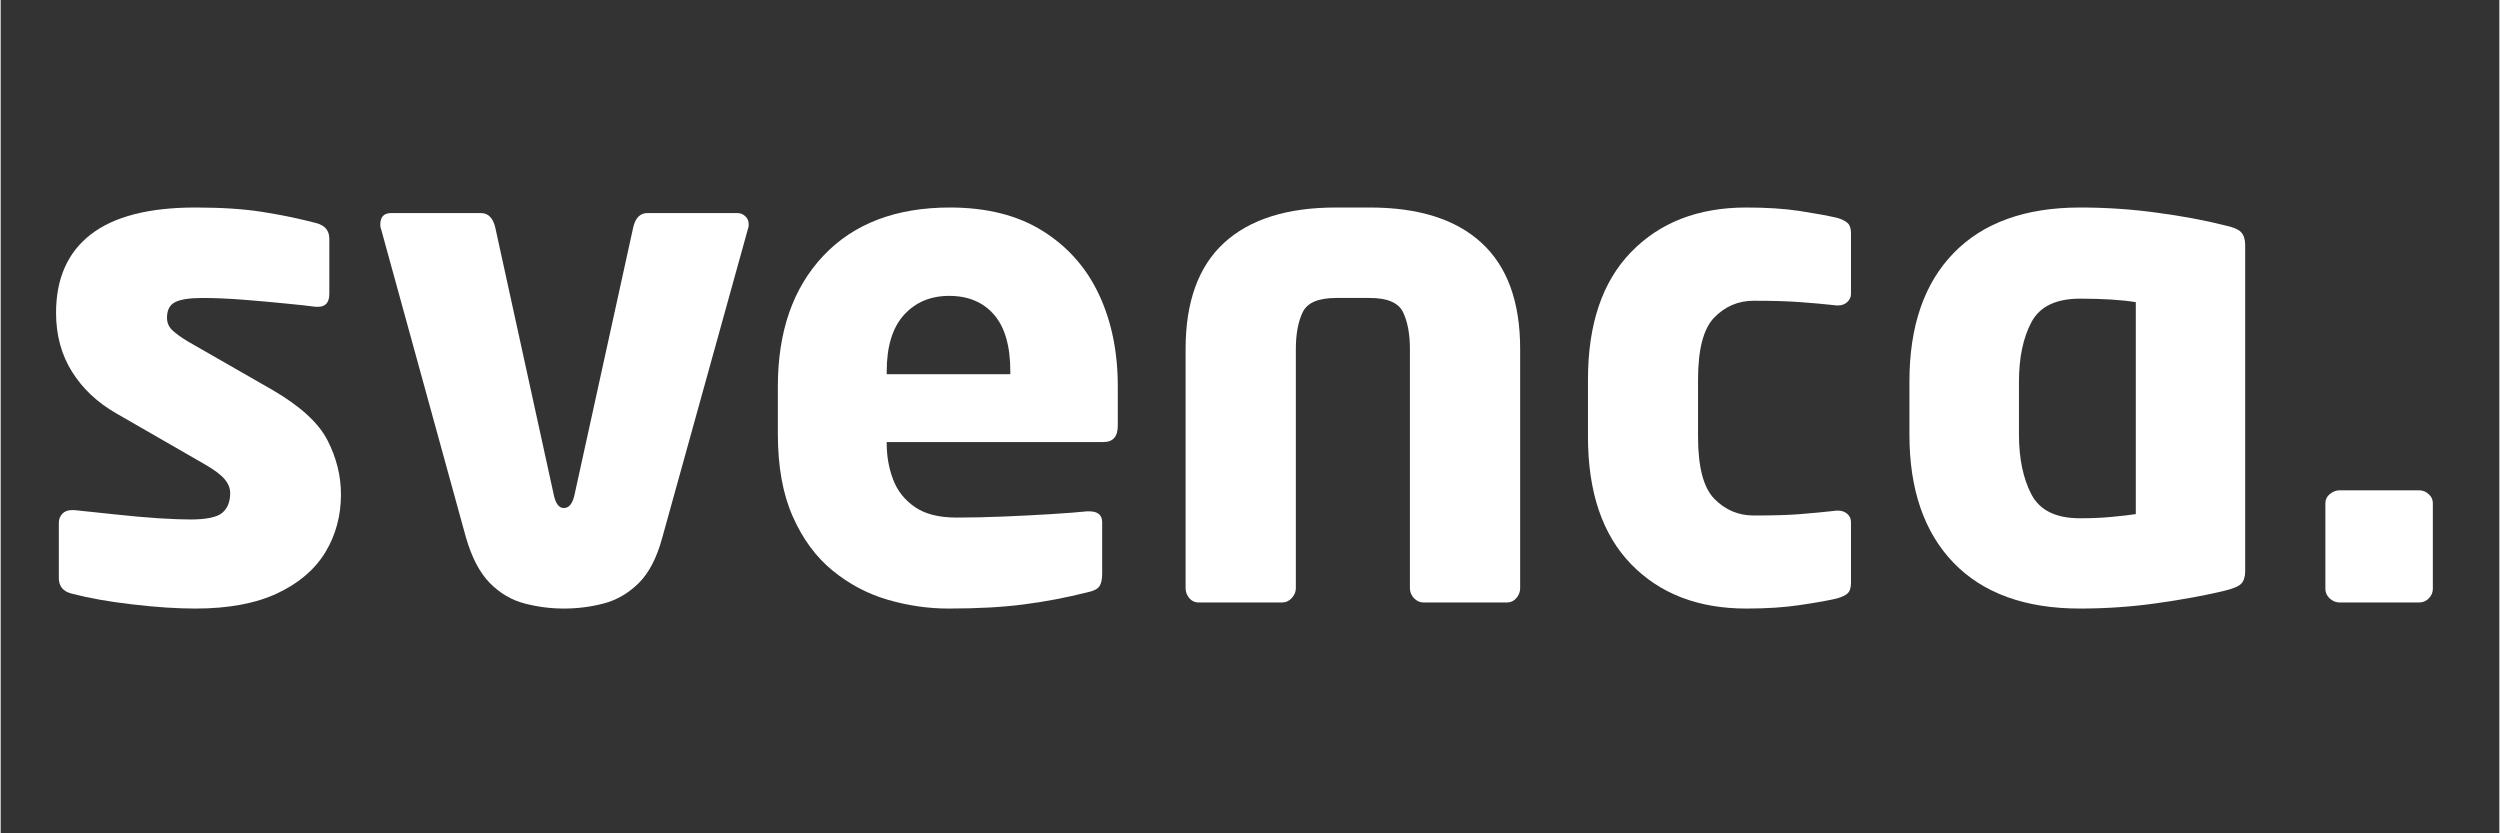
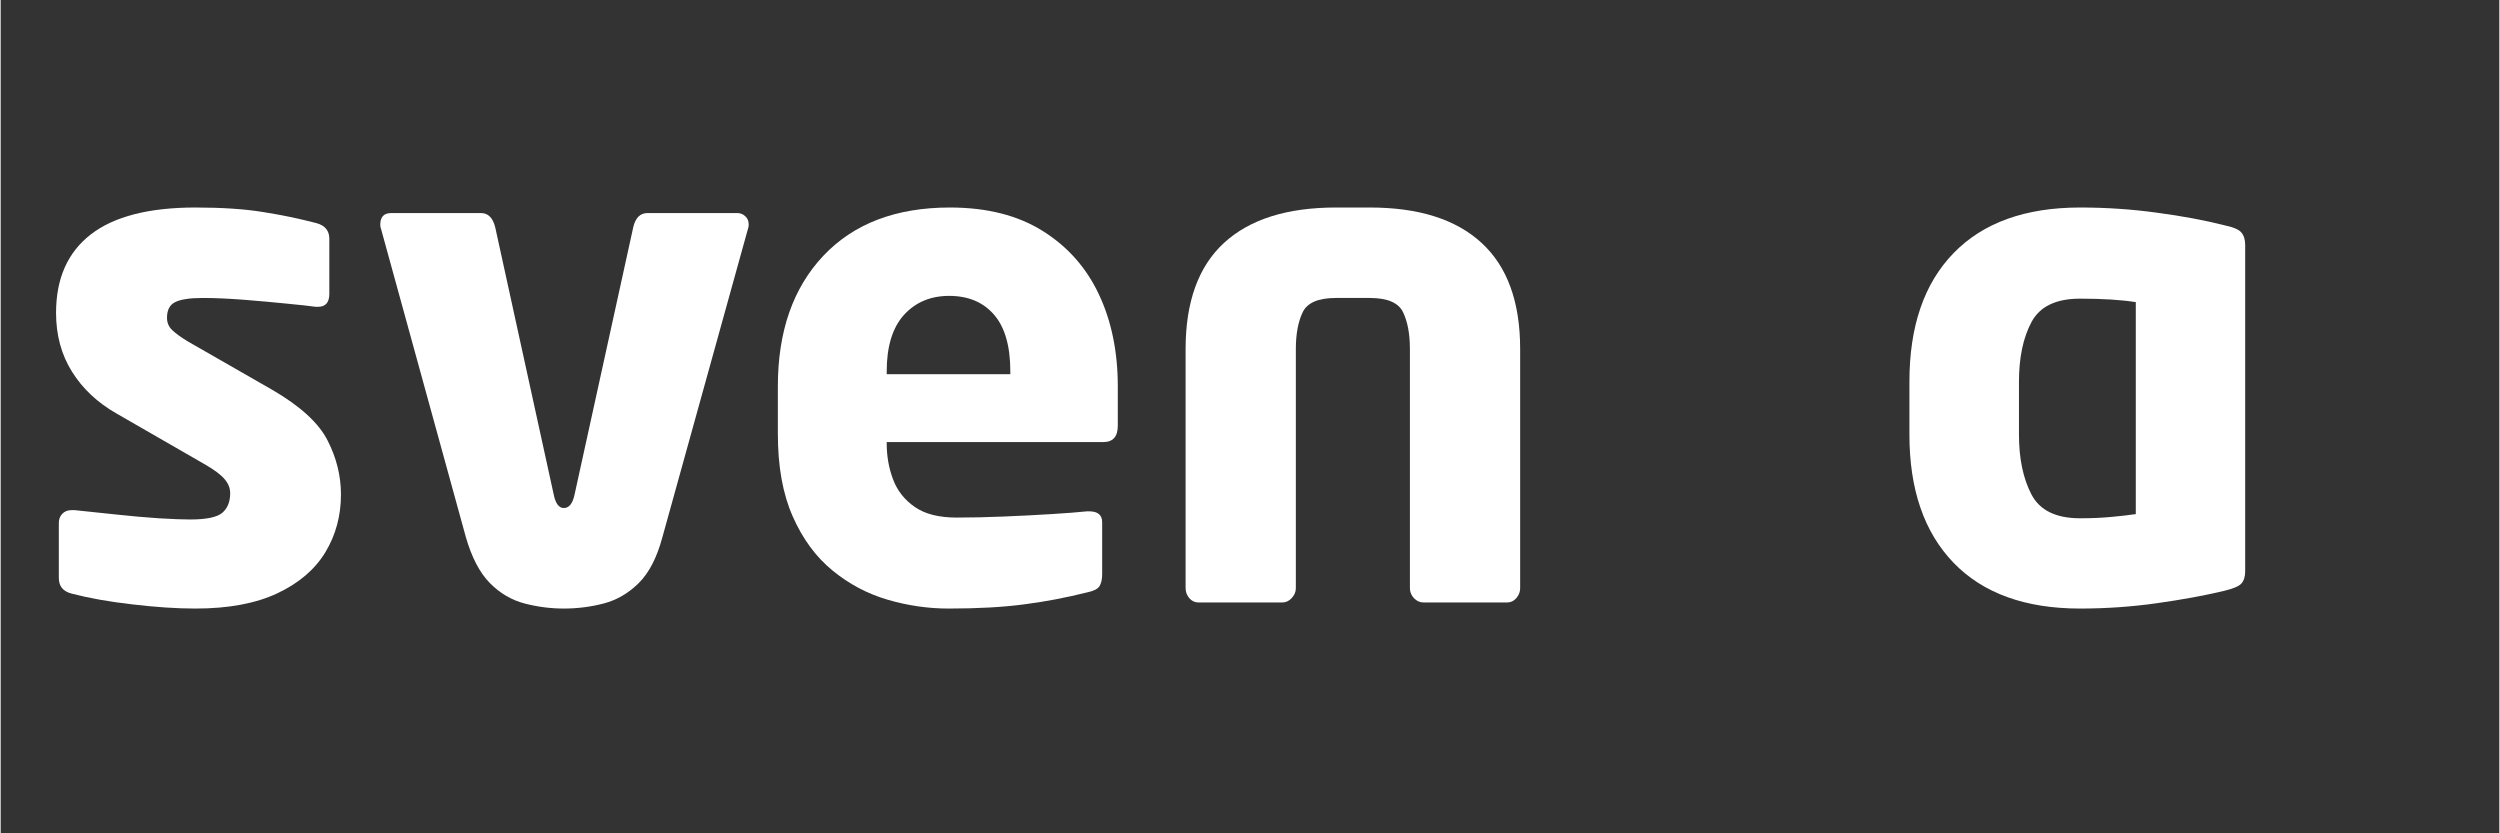
<svg xmlns="http://www.w3.org/2000/svg" width="300" zoomAndPan="magnify" viewBox="0 0 224.88 75" height="100" preserveAspectRatio="xMidYMid meet" version="1.0">
  <rect x="0" y="0" width="224.88" height="75" fill="#333333" stroke="none" />
  <defs>
    <g />
    <clipPath id="4ad0b57ef4">
      <rect x="0" width="222" y="0" height="62" />
    </clipPath>
  </defs>
  <g transform="matrix(1, 0, 0, 1, 1, 7)">
    <g clip-path="url(#4ad0b57ef4)">
      <g fill="#ffffff" fill-opacity="1">
        <g transform="translate(1.423, 47.223)">
          <g>
            <path d="M 28.203 -9.719 C 28.203 -7.801 27.734 -6.066 26.797 -4.516 C 25.859 -2.973 24.422 -1.742 22.484 -0.828 C 20.547 0.086 18.086 0.547 15.109 0.547 C 13.43 0.547 11.539 0.422 9.438 0.172 C 7.344 -0.066 5.52 -0.391 3.969 -0.797 C 3.195 -0.992 2.812 -1.461 2.812 -2.203 L 2.812 -7.156 C 2.812 -7.477 2.91 -7.75 3.109 -7.969 C 3.316 -8.195 3.602 -8.312 3.969 -8.312 C 4.008 -8.312 4.051 -8.312 4.094 -8.312 C 4.133 -8.312 4.176 -8.312 4.219 -8.312 C 5.32 -8.195 6.555 -8.066 7.922 -7.922 C 9.285 -7.773 10.578 -7.66 11.797 -7.578 C 13.023 -7.504 13.969 -7.469 14.625 -7.469 C 16.094 -7.469 17.062 -7.672 17.531 -8.078 C 18 -8.484 18.234 -9.07 18.234 -9.844 C 18.234 -10.289 18.066 -10.707 17.734 -11.094 C 17.41 -11.488 16.82 -11.93 15.969 -12.422 L 8.016 -17 C 6.297 -17.977 4.957 -19.234 4 -20.766 C 3.039 -22.297 2.562 -24.062 2.562 -26.062 C 2.562 -29.156 3.602 -31.508 5.688 -33.125 C 7.77 -34.738 10.91 -35.547 15.109 -35.547 C 17.516 -35.547 19.539 -35.41 21.188 -35.141 C 22.844 -34.879 24.445 -34.547 26 -34.141 C 26.77 -33.93 27.156 -33.461 27.156 -32.734 L 27.156 -27.766 C 27.156 -26.992 26.812 -26.609 26.125 -26.609 C 26.082 -26.609 26.051 -26.609 26.031 -26.609 C 26.008 -26.609 25.977 -26.609 25.938 -26.609 C 25.363 -26.691 24.461 -26.789 23.234 -26.906 C 22.016 -27.031 20.734 -27.145 19.391 -27.25 C 18.047 -27.352 16.844 -27.406 15.781 -27.406 C 14.602 -27.406 13.77 -27.281 13.281 -27.031 C 12.789 -26.789 12.547 -26.32 12.547 -25.625 C 12.547 -25.176 12.707 -24.801 13.031 -24.5 C 13.352 -24.195 13.82 -23.859 14.438 -23.484 L 22.016 -19.141 C 24.547 -17.672 26.207 -16.148 27 -14.578 C 27.801 -13.016 28.203 -11.395 28.203 -9.719 Z M 28.203 -9.719 " />
          </g>
        </g>
      </g>
      <g fill="#ffffff" fill-opacity="1">
        <g transform="translate(31.822, 47.223)">
          <g>
            <path d="M 34.5 -34.016 C 34.5 -33.848 34.477 -33.723 34.438 -33.641 L 26.734 -5.875 C 26.242 -4.039 25.531 -2.66 24.594 -1.734 C 23.656 -0.816 22.602 -0.207 21.438 0.094 C 20.281 0.395 19.086 0.547 17.859 0.547 C 16.68 0.547 15.508 0.395 14.344 0.094 C 13.176 -0.207 12.133 -0.816 11.219 -1.734 C 10.301 -2.66 9.578 -4.039 9.047 -5.875 L 1.406 -33.641 C 1.363 -33.723 1.344 -33.848 1.344 -34.016 C 1.344 -34.703 1.672 -35.047 2.328 -35.047 L 10.406 -35.047 C 11.051 -35.047 11.477 -34.617 11.688 -33.766 L 16.938 -9.781 C 17.102 -8.926 17.41 -8.5 17.859 -8.5 C 18.348 -8.5 18.676 -8.926 18.844 -9.781 L 24.109 -33.766 C 24.305 -34.617 24.734 -35.047 25.391 -35.047 L 33.469 -35.047 C 33.75 -35.047 33.988 -34.953 34.188 -34.766 C 34.395 -34.586 34.5 -34.336 34.5 -34.016 Z M 34.5 -34.016 " />
          </g>
        </g>
      </g>
      <g fill="#ffffff" fill-opacity="1">
        <g transform="translate(66.197, 47.223)">
          <g>
            <path d="M 33.344 -15.906 C 33.344 -14.926 32.91 -14.438 32.047 -14.438 L 12.547 -14.438 L 12.547 -14.312 C 12.547 -13.164 12.738 -12.082 13.125 -11.062 C 13.508 -10.051 14.16 -9.227 15.078 -8.594 C 15.992 -7.957 17.25 -7.641 18.844 -7.641 C 20.145 -7.641 21.551 -7.672 23.062 -7.734 C 24.57 -7.797 26 -7.867 27.344 -7.953 C 28.688 -8.035 29.766 -8.117 30.578 -8.203 C 30.617 -8.203 30.648 -8.203 30.672 -8.203 C 30.691 -8.203 30.723 -8.203 30.766 -8.203 C 31.547 -8.203 31.938 -7.875 31.938 -7.219 L 31.938 -2.562 C 31.938 -2.07 31.852 -1.703 31.688 -1.453 C 31.52 -1.211 31.172 -1.035 30.641 -0.922 C 28.68 -0.43 26.766 -0.066 24.891 0.172 C 23.016 0.422 20.754 0.547 18.109 0.547 C 16.273 0.547 14.445 0.281 12.625 -0.25 C 10.812 -0.781 9.16 -1.656 7.672 -2.875 C 6.18 -4.094 4.988 -5.711 4.094 -7.734 C 3.195 -9.754 2.75 -12.234 2.75 -15.172 L 2.75 -19.453 C 2.75 -24.391 4.113 -28.305 6.844 -31.203 C 9.582 -34.098 13.379 -35.547 18.234 -35.547 C 21.578 -35.547 24.367 -34.836 26.609 -33.422 C 28.848 -32.016 30.531 -30.109 31.656 -27.703 C 32.781 -25.305 33.344 -22.555 33.344 -19.453 Z M 23.672 -20.547 L 23.672 -20.797 C 23.672 -23.078 23.18 -24.781 22.203 -25.906 C 21.223 -27.031 19.879 -27.594 18.172 -27.594 C 16.492 -27.594 15.133 -27.02 14.094 -25.875 C 13.062 -24.727 12.547 -23.035 12.547 -20.797 L 12.547 -20.547 Z M 23.672 -20.547 " />
          </g>
        </g>
      </g>
      <g fill="#ffffff" fill-opacity="1">
        <g transform="translate(102.285, 47.223)">
          <g>
-             <path d="M 33.469 -1.281 C 33.469 -0.957 33.352 -0.66 33.125 -0.391 C 32.895 -0.129 32.617 0 32.297 0 L 24.781 0 C 24.445 0 24.156 -0.129 23.906 -0.391 C 23.664 -0.66 23.547 -0.957 23.547 -1.281 L 23.547 -22.812 C 23.547 -24.156 23.344 -25.254 22.938 -26.109 C 22.531 -26.973 21.531 -27.406 19.938 -27.406 L 16.891 -27.406 C 15.297 -27.406 14.297 -26.973 13.891 -26.109 C 13.484 -25.254 13.281 -24.156 13.281 -22.812 L 13.281 -1.281 C 13.281 -0.957 13.156 -0.66 12.906 -0.391 C 12.664 -0.129 12.379 0 12.047 0 L 4.531 0 C 4.195 0 3.914 -0.129 3.688 -0.391 C 3.469 -0.66 3.359 -0.957 3.359 -1.281 L 3.359 -22.812 C 3.359 -27.051 4.508 -30.234 6.812 -32.359 C 9.125 -34.484 12.484 -35.547 16.891 -35.547 L 19.938 -35.547 C 24.344 -35.547 27.695 -34.484 30 -32.359 C 32.312 -30.234 33.469 -27.051 33.469 -22.812 Z M 33.469 -1.281 " />
+             <path d="M 33.469 -1.281 C 33.469 -0.957 33.352 -0.66 33.125 -0.391 C 32.895 -0.129 32.617 0 32.297 0 L 24.781 0 C 24.445 0 24.156 -0.129 23.906 -0.391 C 23.664 -0.66 23.547 -0.957 23.547 -1.281 L 23.547 -22.812 C 23.547 -24.156 23.344 -25.254 22.938 -26.109 C 22.531 -26.973 21.531 -27.406 19.938 -27.406 L 16.891 -27.406 C 15.297 -27.406 14.297 -26.973 13.891 -26.109 C 13.484 -25.254 13.281 -24.156 13.281 -22.812 L 13.281 -1.281 C 13.281 -0.957 13.156 -0.66 12.906 -0.391 C 12.664 -0.129 12.379 0 12.047 0 L 4.531 0 C 4.195 0 3.914 -0.129 3.688 -0.391 C 3.469 -0.66 3.359 -0.957 3.359 -1.281 L 3.359 -22.812 C 3.359 -27.051 4.508 -30.234 6.812 -32.359 C 9.125 -34.484 12.484 -35.547 16.891 -35.547 L 19.938 -35.547 C 24.344 -35.547 27.695 -34.484 30 -32.359 C 32.312 -30.234 33.469 -27.051 33.469 -22.812 Z " />
          </g>
        </g>
      </g>
      <g fill="#ffffff" fill-opacity="1">
        <g transform="translate(139.107, 47.223)">
          <g>
-             <path d="M 26.422 -1.781 C 26.422 -1.32 26.316 -1 26.109 -0.812 C 25.91 -0.633 25.586 -0.484 25.141 -0.359 C 24.285 -0.16 23.176 0.035 21.812 0.234 C 20.445 0.441 18.844 0.547 17 0.547 C 12.676 0.547 9.219 -0.785 6.625 -3.453 C 4.039 -6.129 2.75 -9.953 2.75 -14.922 L 2.75 -20.062 C 2.75 -25.039 4.039 -28.863 6.625 -31.531 C 9.219 -34.207 12.676 -35.547 17 -35.547 C 18.844 -35.547 20.445 -35.441 21.812 -35.234 C 23.176 -35.023 24.285 -34.82 25.141 -34.625 C 25.586 -34.5 25.91 -34.344 26.109 -34.156 C 26.316 -33.977 26.422 -33.664 26.422 -33.219 L 26.422 -27.766 C 26.422 -27.484 26.305 -27.238 26.078 -27.031 C 25.859 -26.832 25.586 -26.734 25.266 -26.734 C 25.266 -26.734 25.254 -26.734 25.234 -26.734 C 25.211 -26.734 25.18 -26.734 25.141 -26.734 C 23.992 -26.859 22.898 -26.957 21.859 -27.031 C 20.828 -27.113 19.43 -27.156 17.672 -27.156 C 16.285 -27.156 15.102 -26.656 14.125 -25.656 C 13.145 -24.656 12.656 -22.789 12.656 -20.062 L 12.656 -14.922 C 12.656 -12.191 13.145 -10.328 14.125 -9.328 C 15.102 -8.328 16.285 -7.828 17.672 -7.828 C 19.43 -7.828 20.828 -7.867 21.859 -7.953 C 22.898 -8.035 23.992 -8.141 25.141 -8.266 C 25.18 -8.266 25.211 -8.266 25.234 -8.266 C 25.254 -8.266 25.266 -8.266 25.266 -8.266 C 25.586 -8.266 25.859 -8.172 26.078 -7.984 C 26.305 -7.797 26.422 -7.539 26.422 -7.219 Z M 26.422 -1.781 " />
-           </g>
+             </g>
        </g>
      </g>
      <g fill="#ffffff" fill-opacity="1">
        <g transform="translate(168.1, 47.223)">
          <g>
            <path d="M 32.906 -2.812 C 32.906 -2.32 32.789 -1.953 32.562 -1.703 C 32.344 -1.461 31.828 -1.242 31.016 -1.047 C 29.266 -0.629 27.254 -0.258 24.984 0.062 C 22.723 0.383 20.41 0.547 18.047 0.547 C 13.109 0.547 9.312 -0.828 6.656 -3.578 C 4.008 -6.328 2.688 -10.172 2.688 -15.109 L 2.688 -19.875 C 2.688 -24.852 4.008 -28.707 6.656 -31.438 C 9.312 -34.176 13.109 -35.547 18.047 -35.547 C 20.41 -35.547 22.723 -35.391 24.984 -35.078 C 27.254 -34.773 29.266 -34.398 31.016 -33.953 C 31.828 -33.785 32.344 -33.566 32.562 -33.297 C 32.789 -33.035 32.906 -32.66 32.906 -32.172 Z M 23.062 -7.953 L 23.062 -27.031 C 21.758 -27.238 20.086 -27.344 18.047 -27.344 C 15.879 -27.344 14.422 -26.641 13.672 -25.234 C 12.922 -23.828 12.547 -22.039 12.547 -19.875 L 12.547 -15.109 C 12.547 -12.953 12.922 -11.156 13.672 -9.719 C 14.422 -8.289 15.879 -7.578 18.047 -7.578 C 19.066 -7.578 20.016 -7.617 20.891 -7.703 C 21.766 -7.785 22.488 -7.867 23.062 -7.953 Z M 23.062 -7.953 " />
          </g>
        </g>
      </g>
      <g fill="#ffffff" fill-opacity="1">
        <g transform="translate(204.677, 47.223)">
          <g>
-             <path d="M 13.219 -1.219 C 13.219 -0.895 13.094 -0.609 12.844 -0.359 C 12.602 -0.117 12.316 0 11.984 0 L 4.828 0 C 4.504 0 4.207 -0.117 3.938 -0.359 C 3.676 -0.609 3.547 -0.895 3.547 -1.219 L 3.547 -8.938 C 3.547 -9.258 3.676 -9.531 3.938 -9.75 C 4.207 -9.977 4.504 -10.094 4.828 -10.094 L 11.984 -10.094 C 12.316 -10.094 12.602 -9.977 12.844 -9.75 C 13.094 -9.531 13.219 -9.258 13.219 -8.938 Z M 13.219 -1.219 " />
-           </g>
+             </g>
        </g>
      </g>
    </g>
  </g>
</svg>